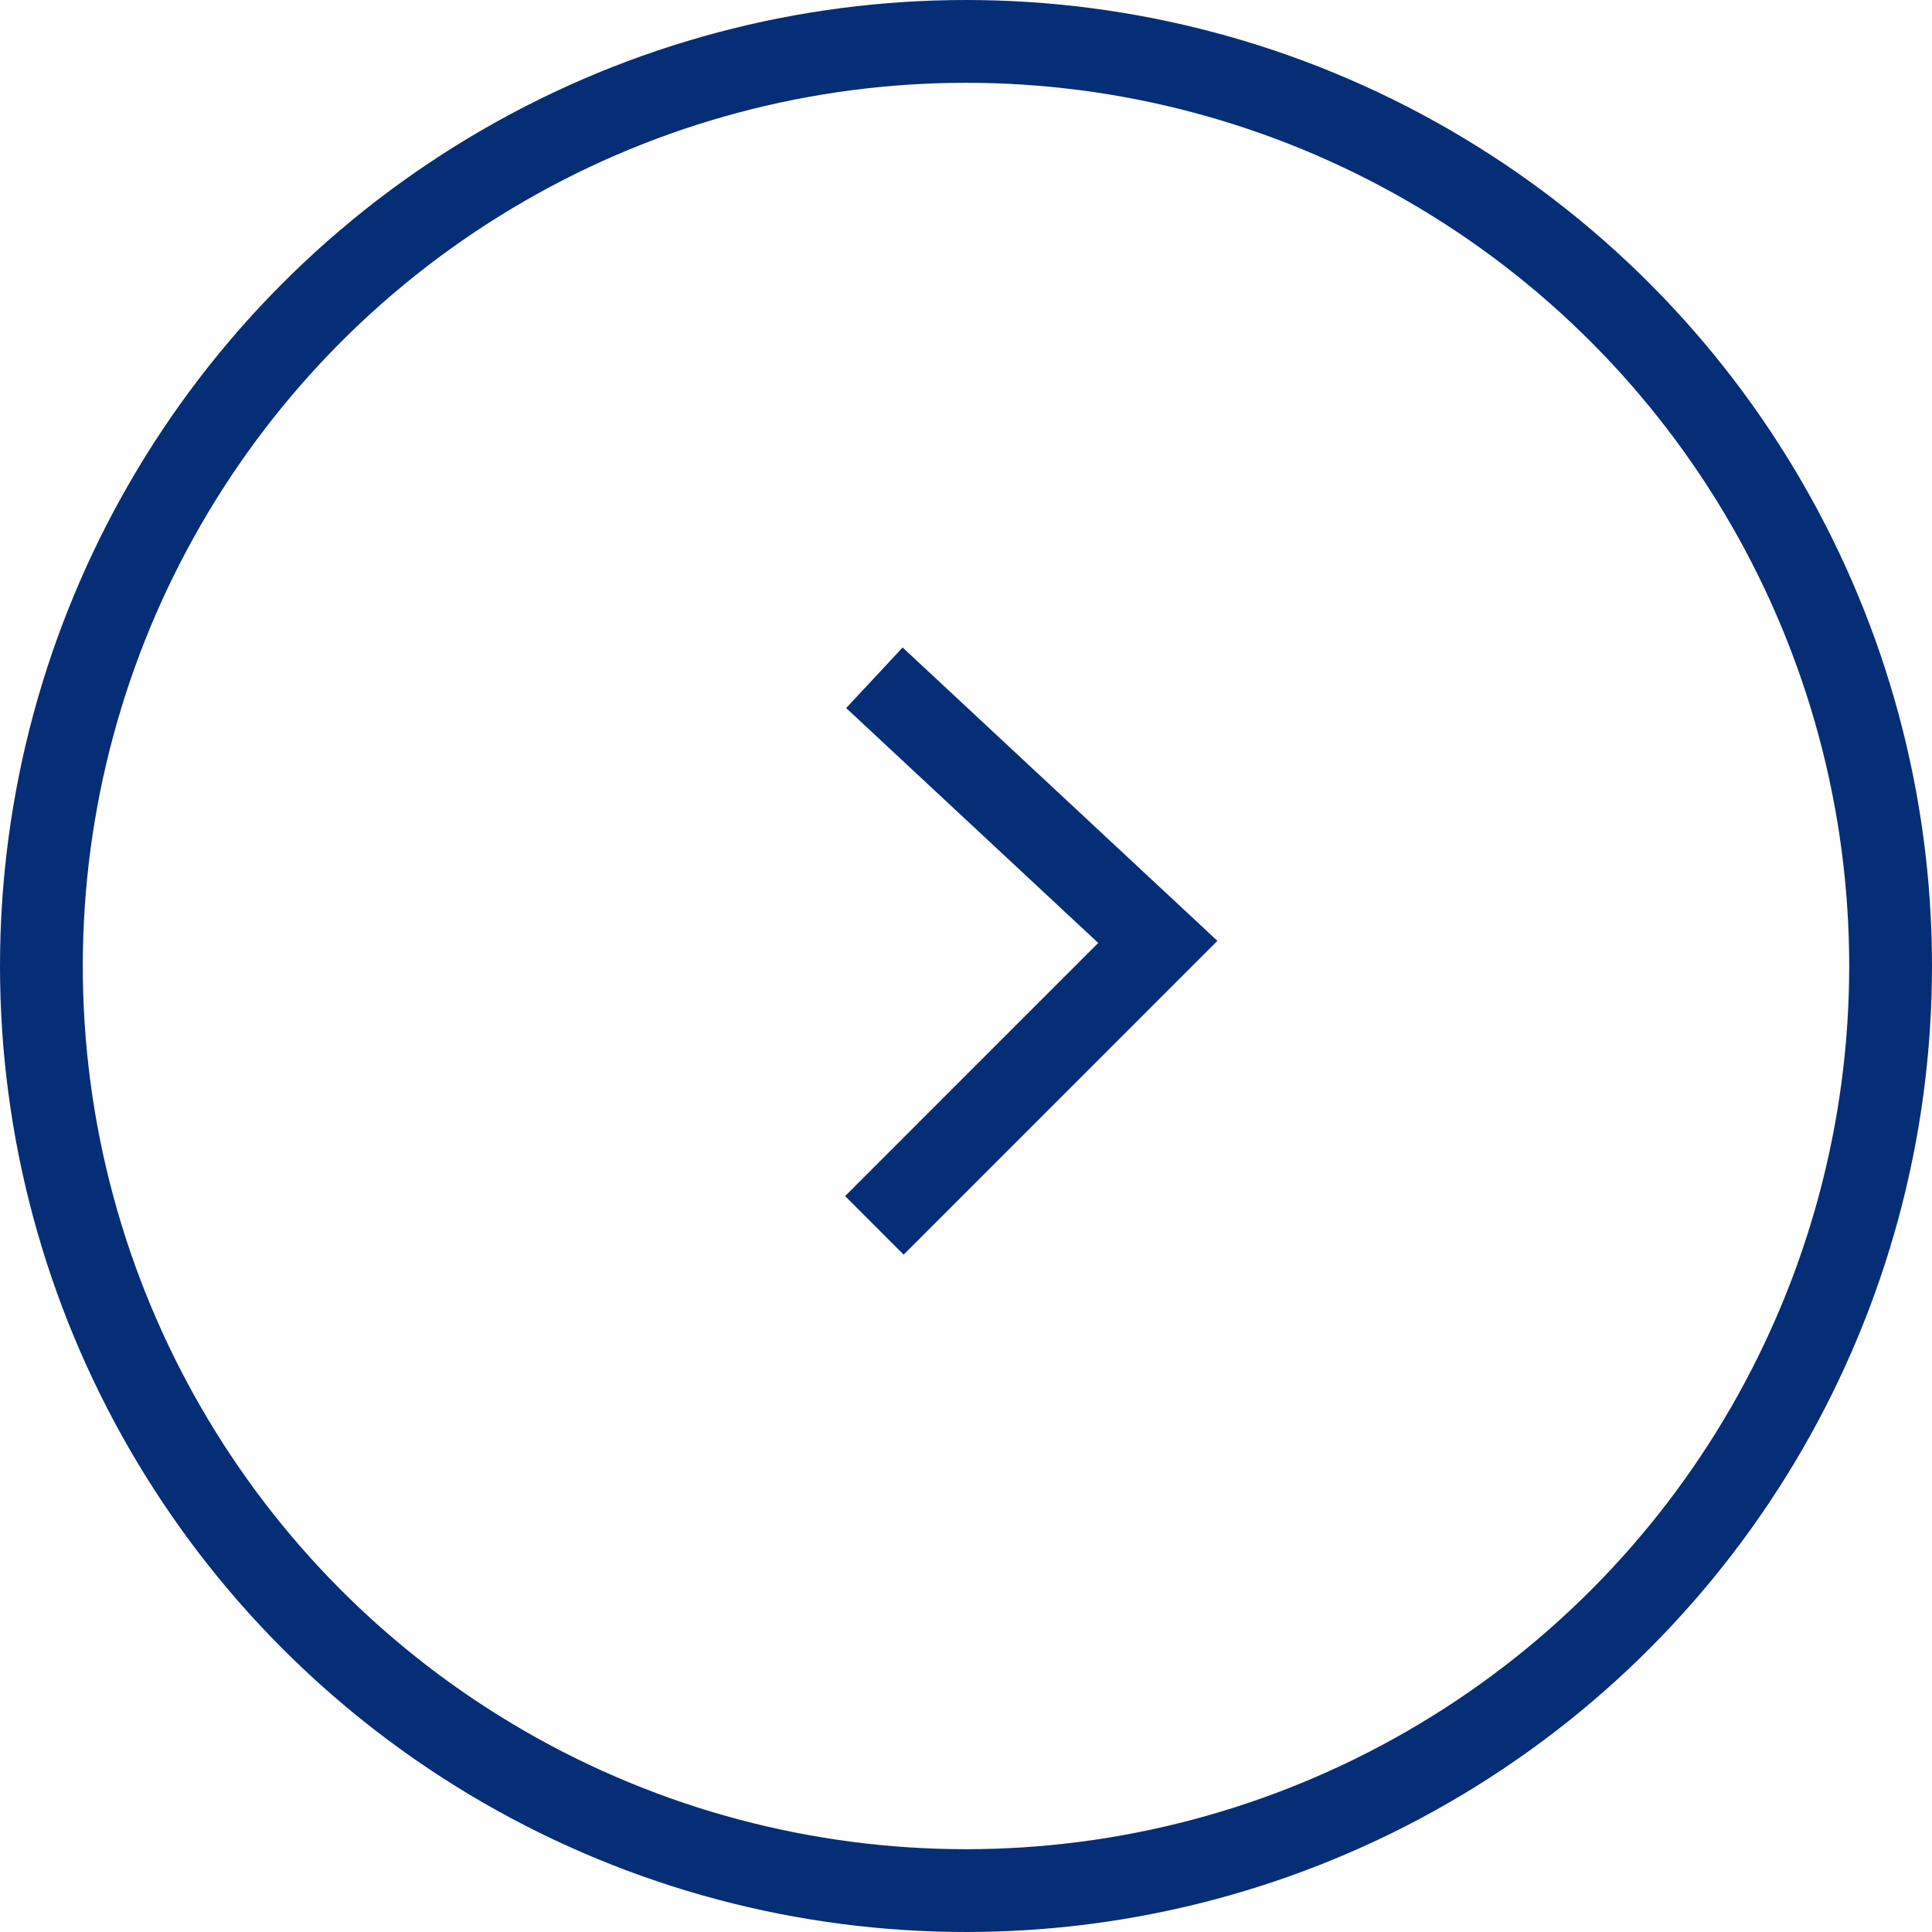
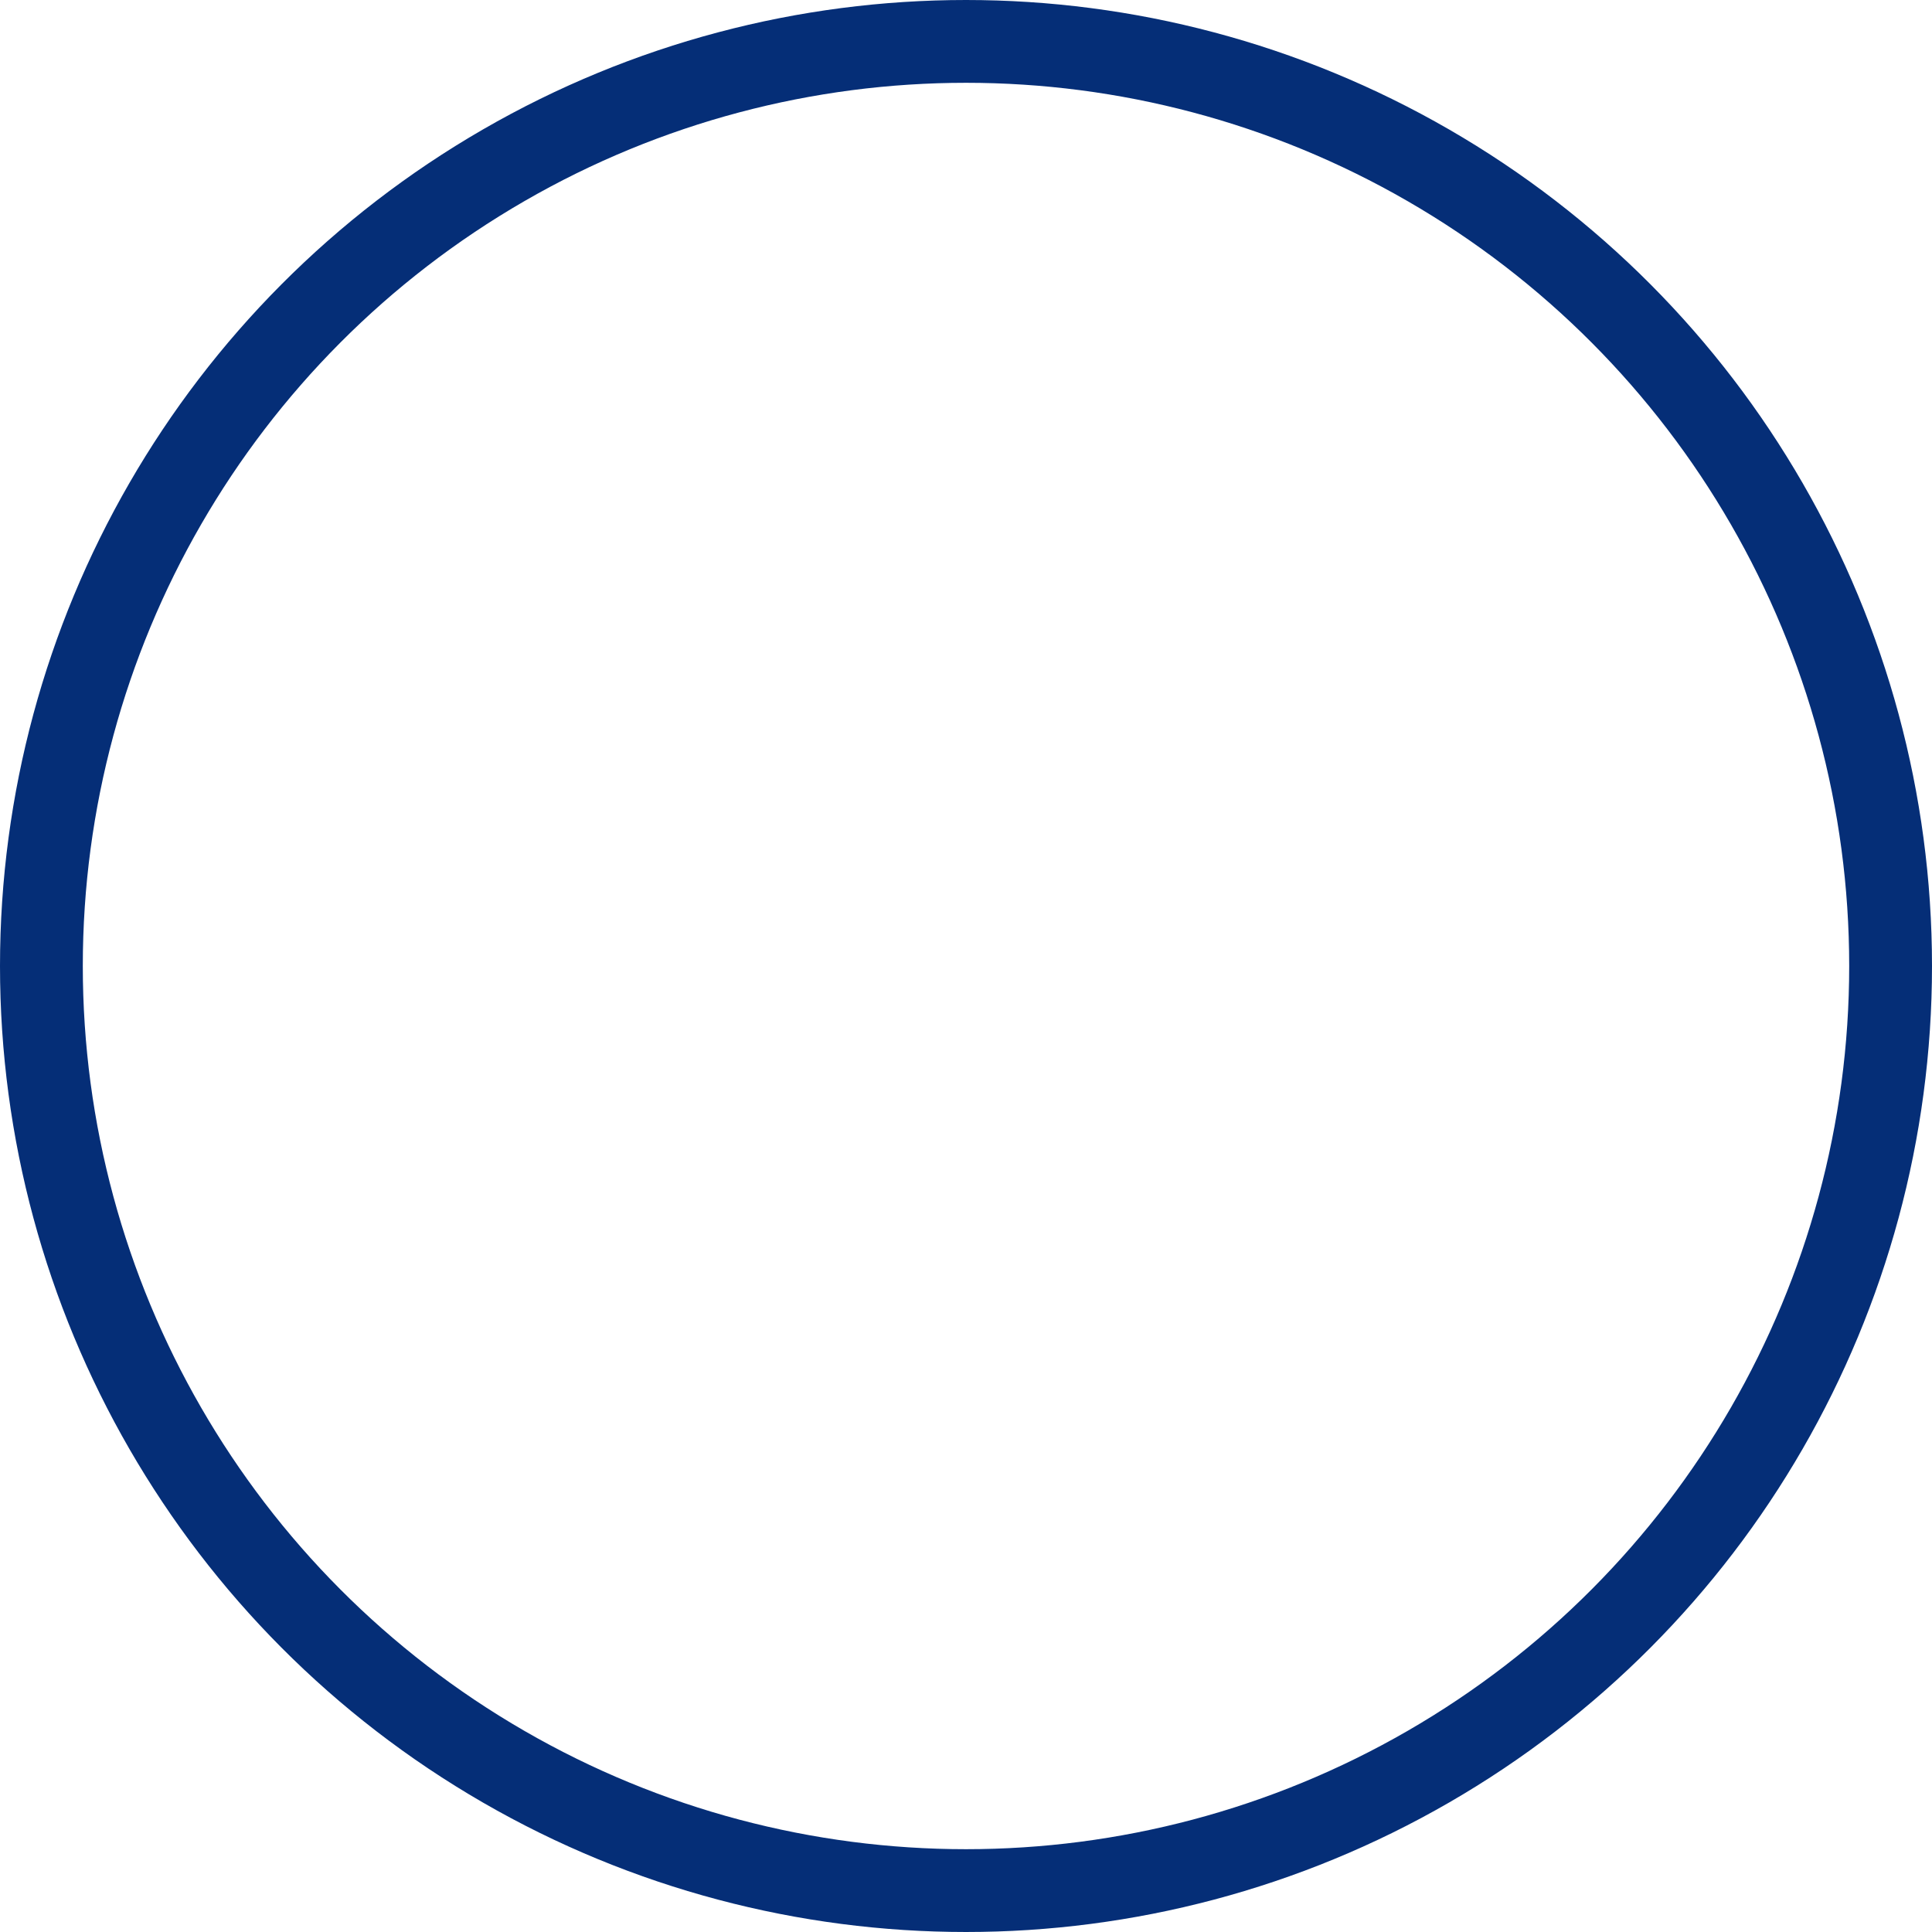
<svg xmlns="http://www.w3.org/2000/svg" width="70" height="70" viewBox="0 0 70 70">
  <g id="グループ_933" data-name="グループ 933" transform="translate(-1473 -9091)">
    <g id="楕円形_5" data-name="楕円形 5" transform="translate(1473 9091)" fill="none" stroke="#052e77" stroke-width="3">
      <circle cx="35" cy="35" r="35" stroke="none" />
      <circle cx="35" cy="35" r="33.5" fill="none" />
    </g>
-     <path id="パス_11" data-name="パス 11" d="M569.117,977.51l10.269,9.57L569.117,997.35" transform="translate(935.564 8138.047)" fill="none" stroke="#052e77" stroke-width="3" />
  </g>
</svg>